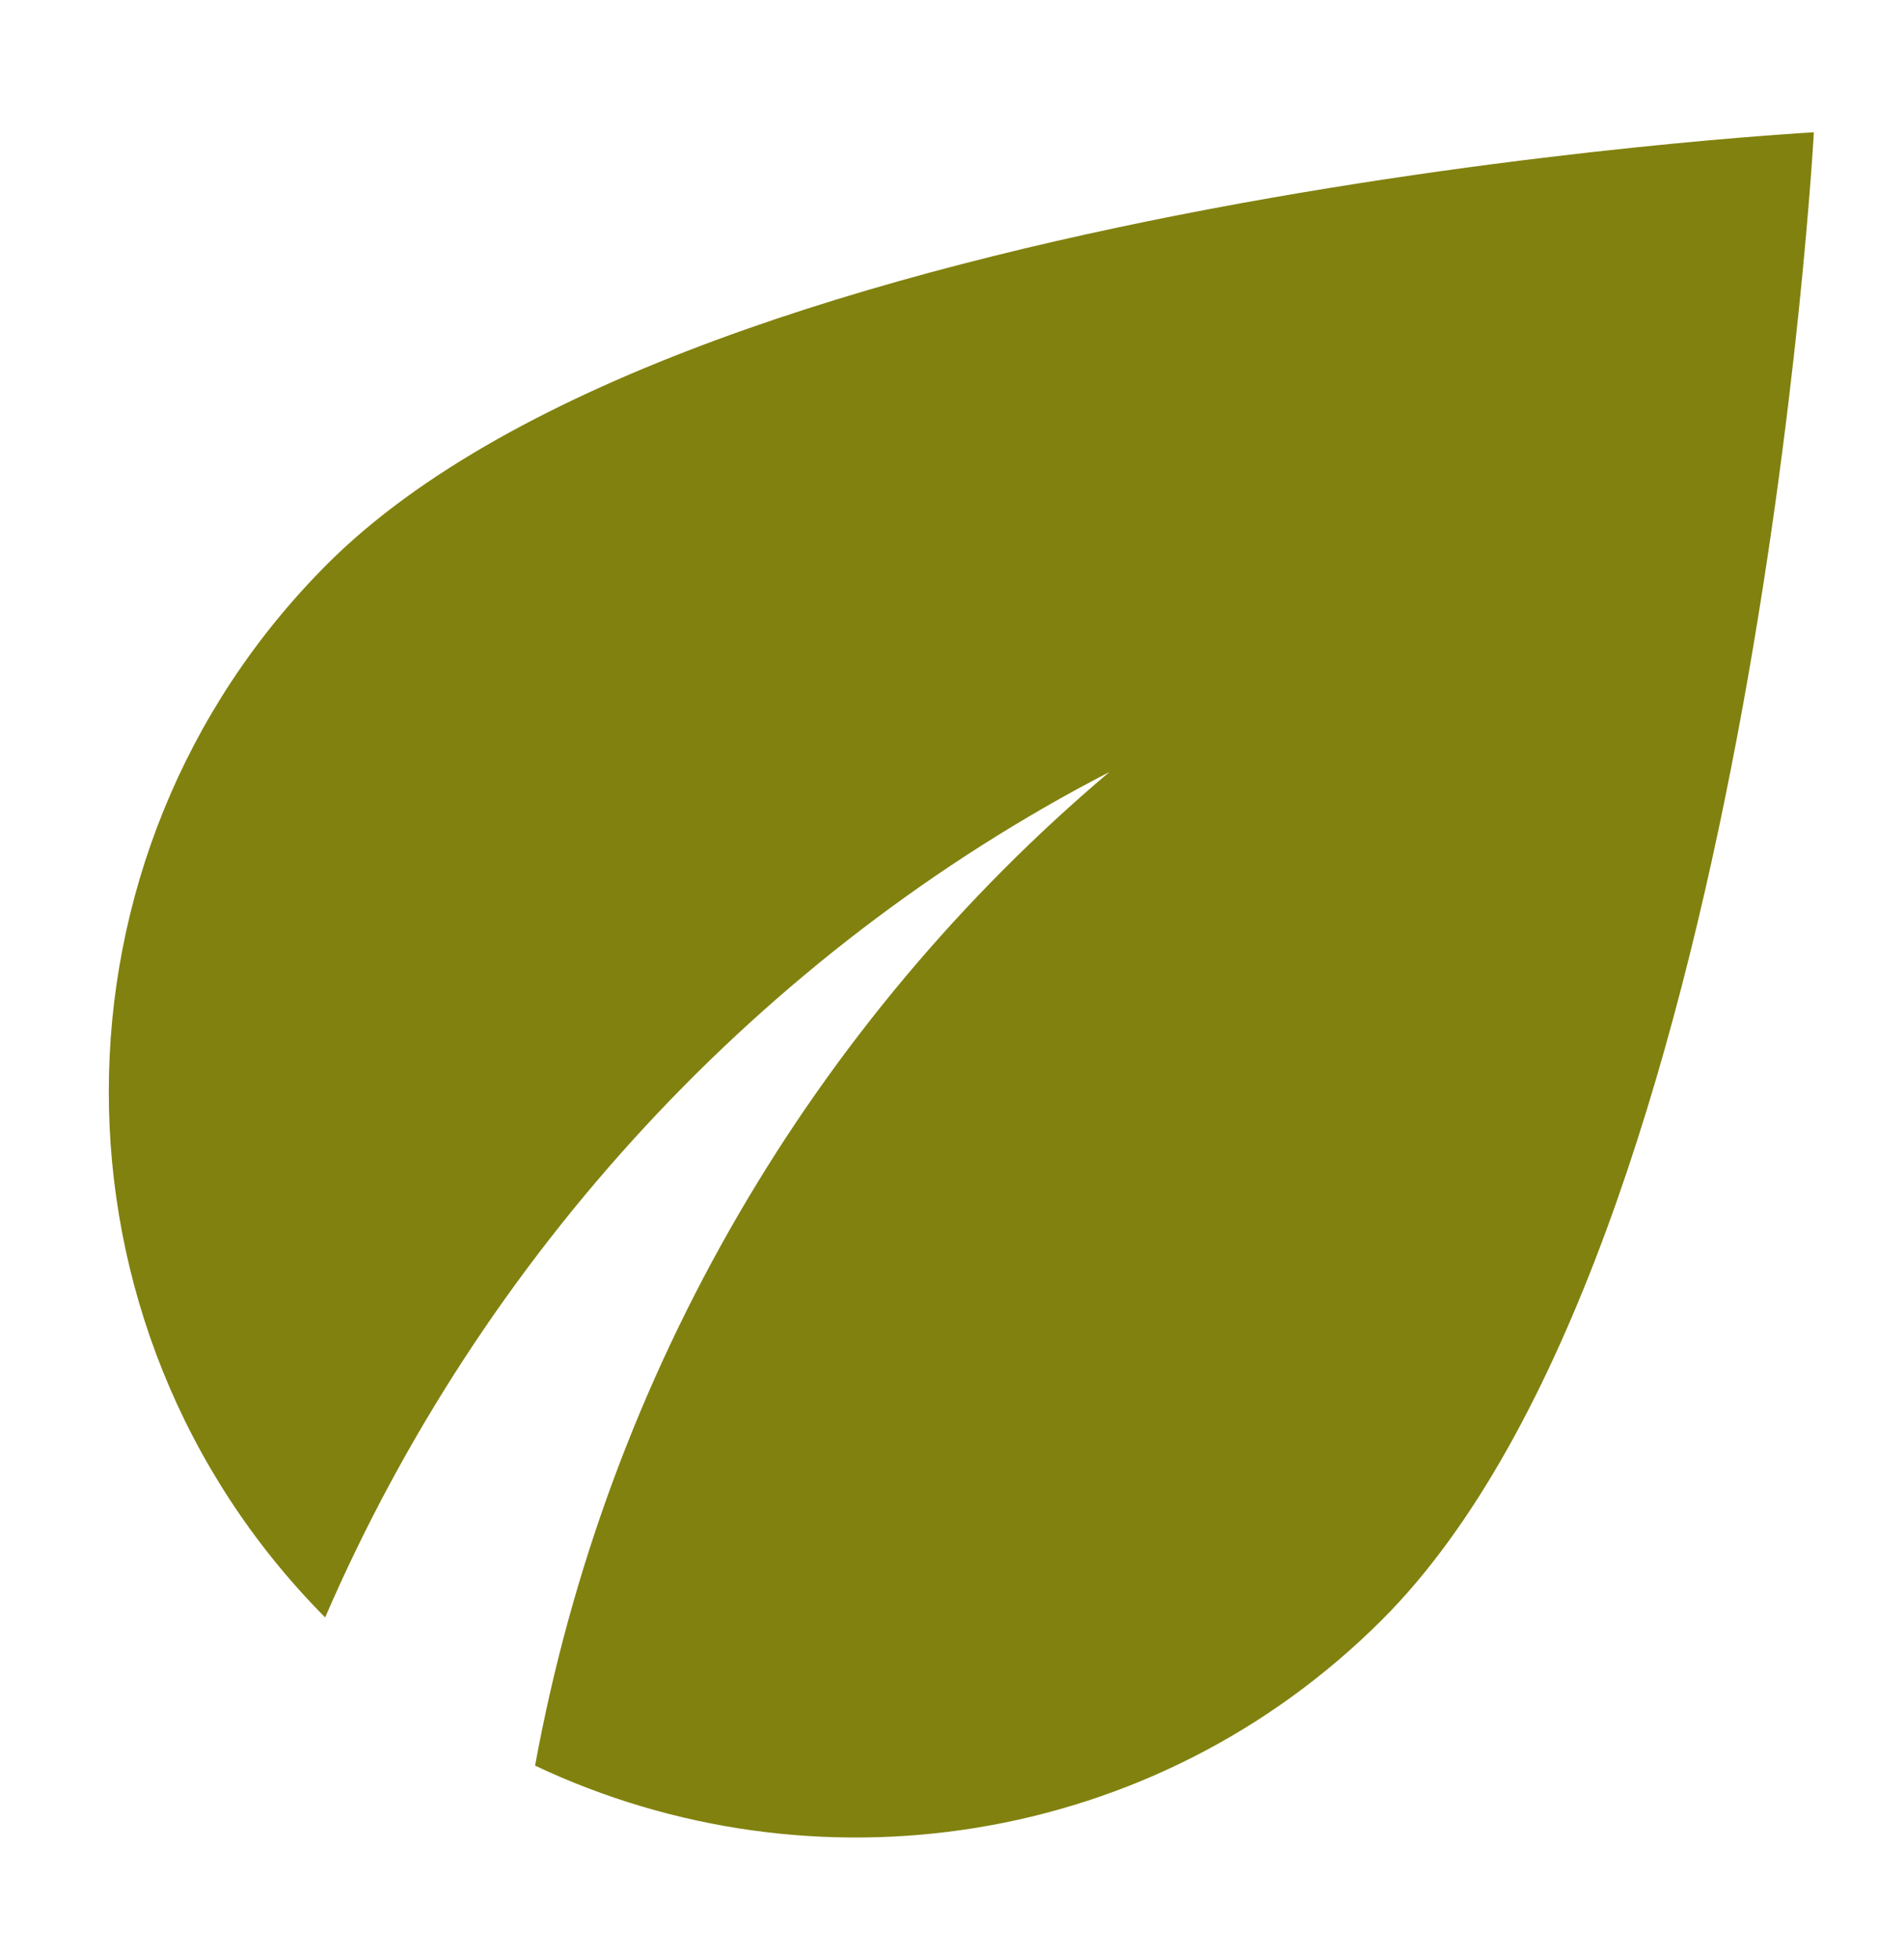
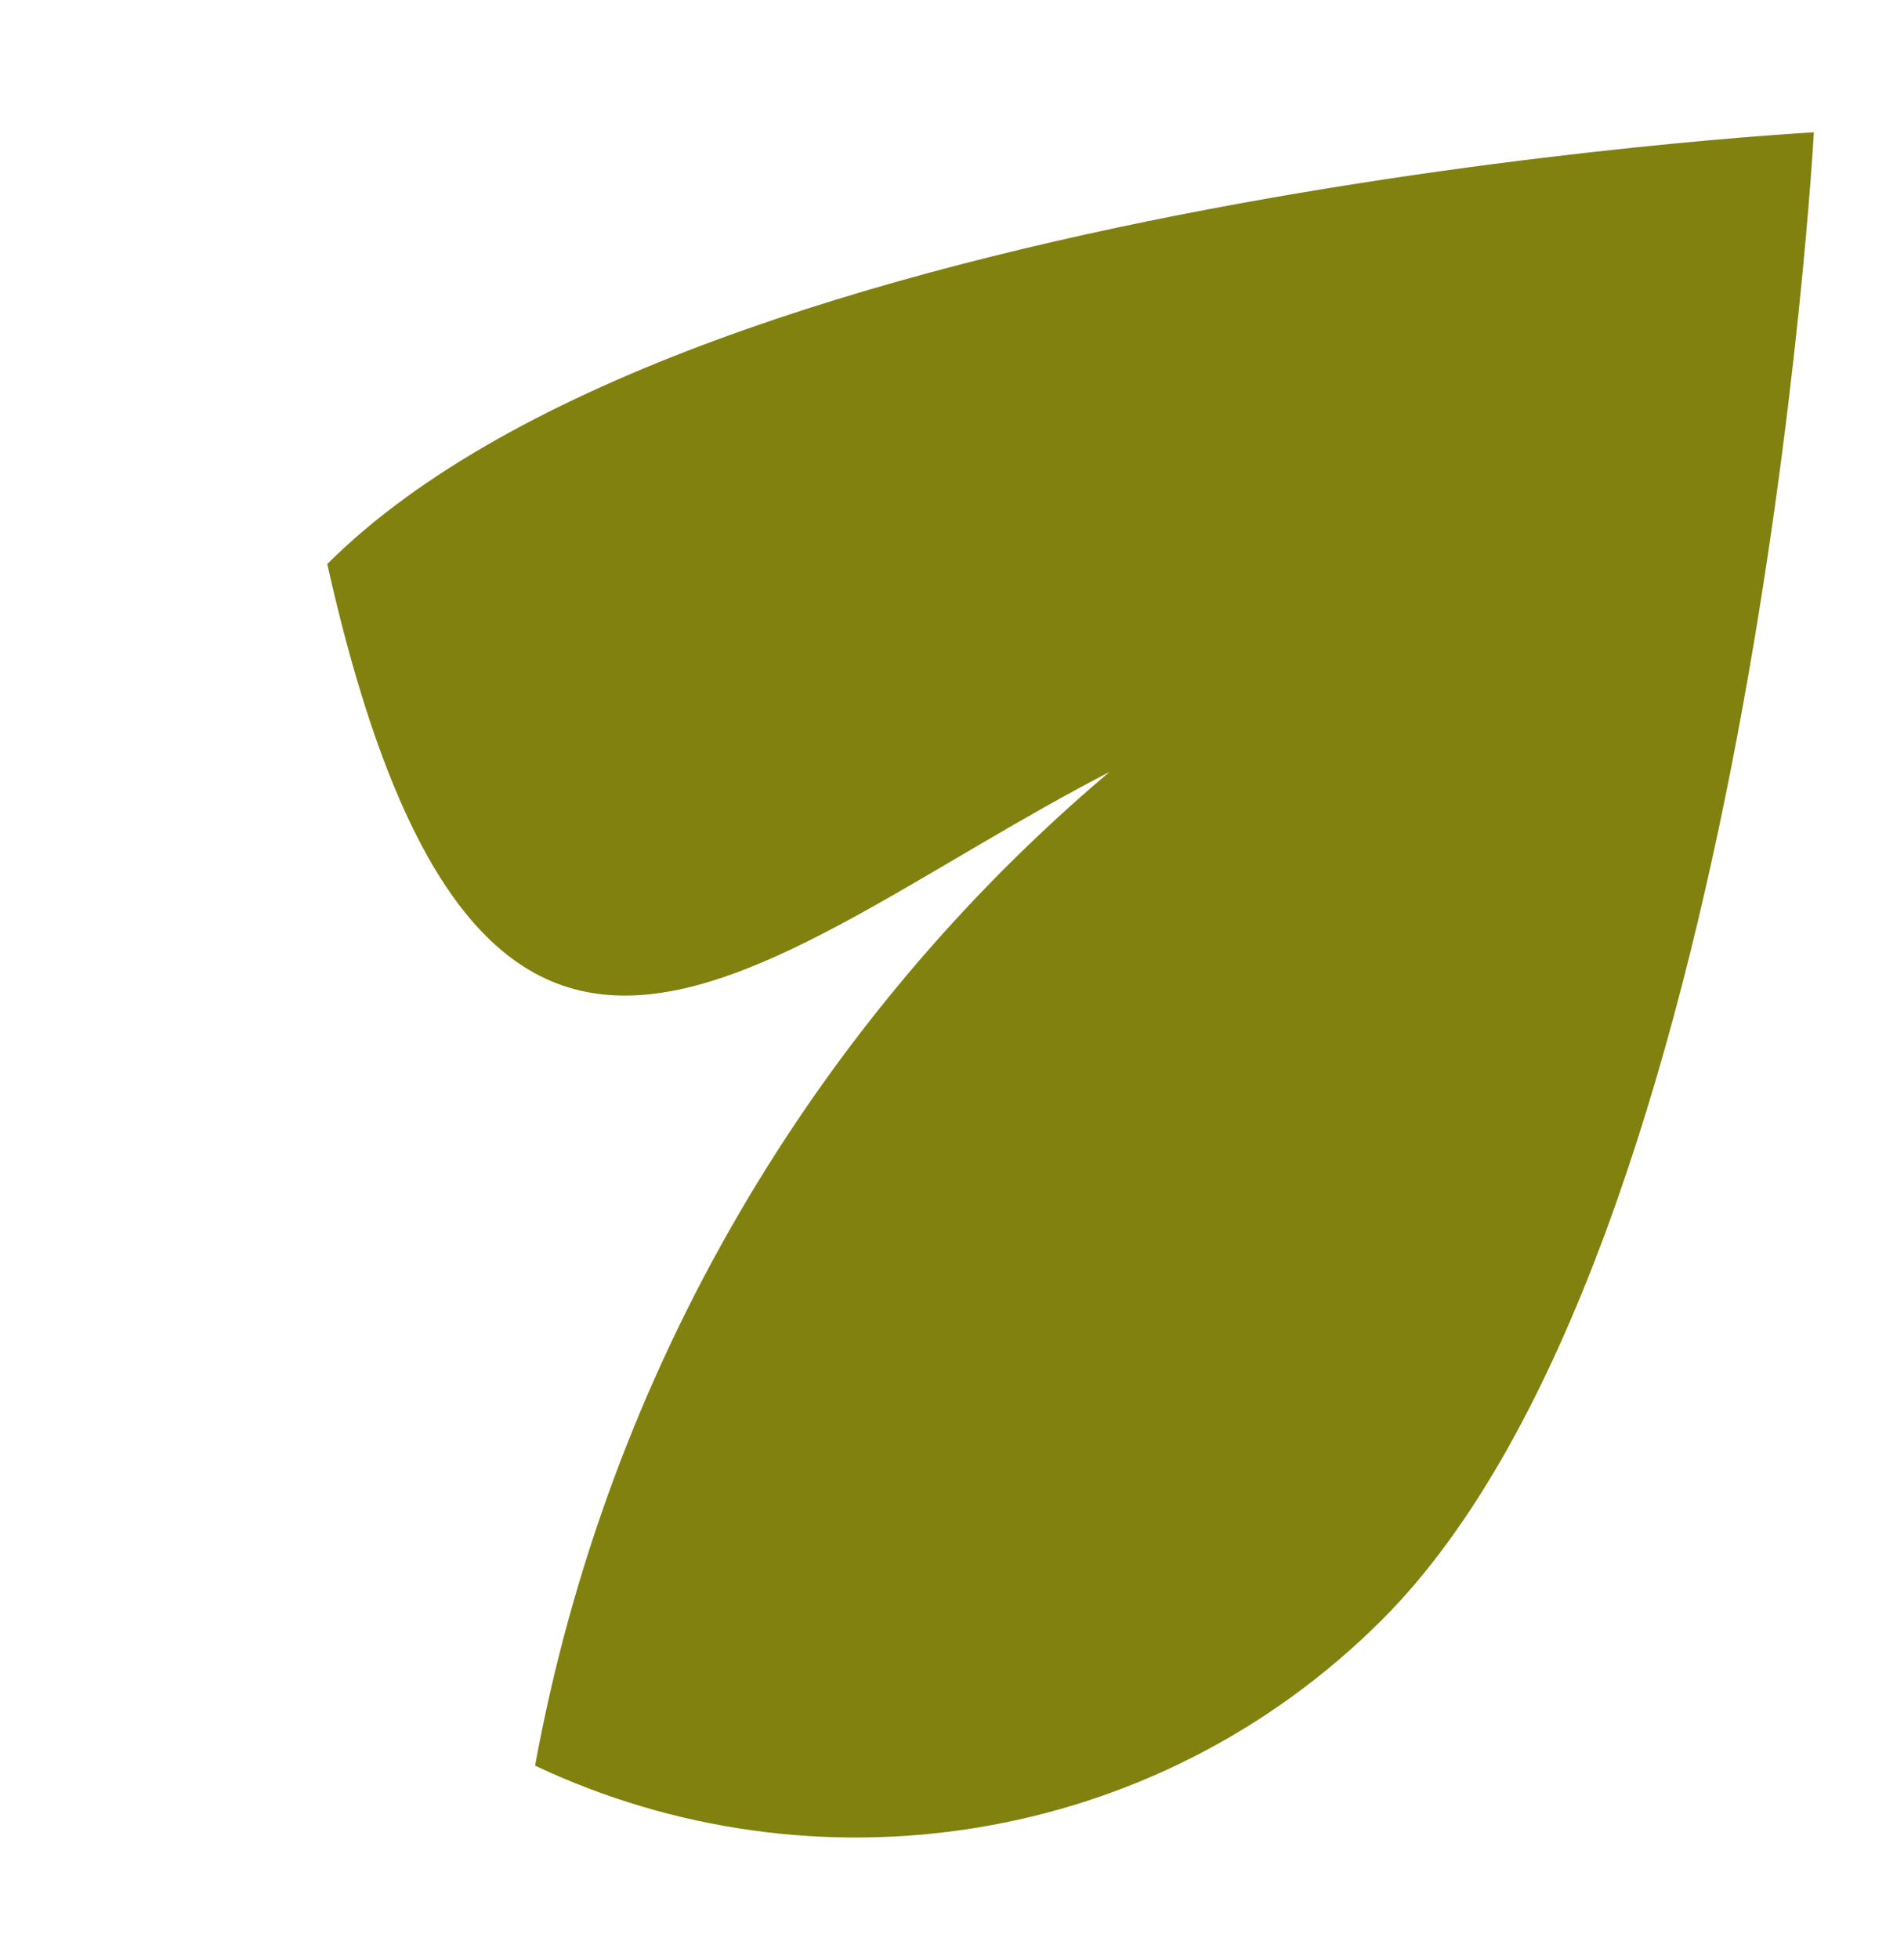
<svg xmlns="http://www.w3.org/2000/svg" width="35" height="36" viewBox="0 0 35 36" fill="none">
-   <path d="M6.016 10.364C0.668 15.712 0.668 24.37 5.977 29.718C8.856 23.058 13.989 17.494 20.394 14.184C14.968 18.768 11.168 25.173 9.836 32.441C14.929 34.85 21.197 33.969 25.409 29.757C32.226 22.94 33.343 2.431 33.343 2.431C33.343 2.431 12.833 3.547 6.016 10.364Z" fill="#81810F" />
+   <path d="M6.016 10.364C8.856 23.058 13.989 17.494 20.394 14.184C14.968 18.768 11.168 25.173 9.836 32.441C14.929 34.85 21.197 33.969 25.409 29.757C32.226 22.94 33.343 2.431 33.343 2.431C33.343 2.431 12.833 3.547 6.016 10.364Z" fill="#81810F" />
</svg>